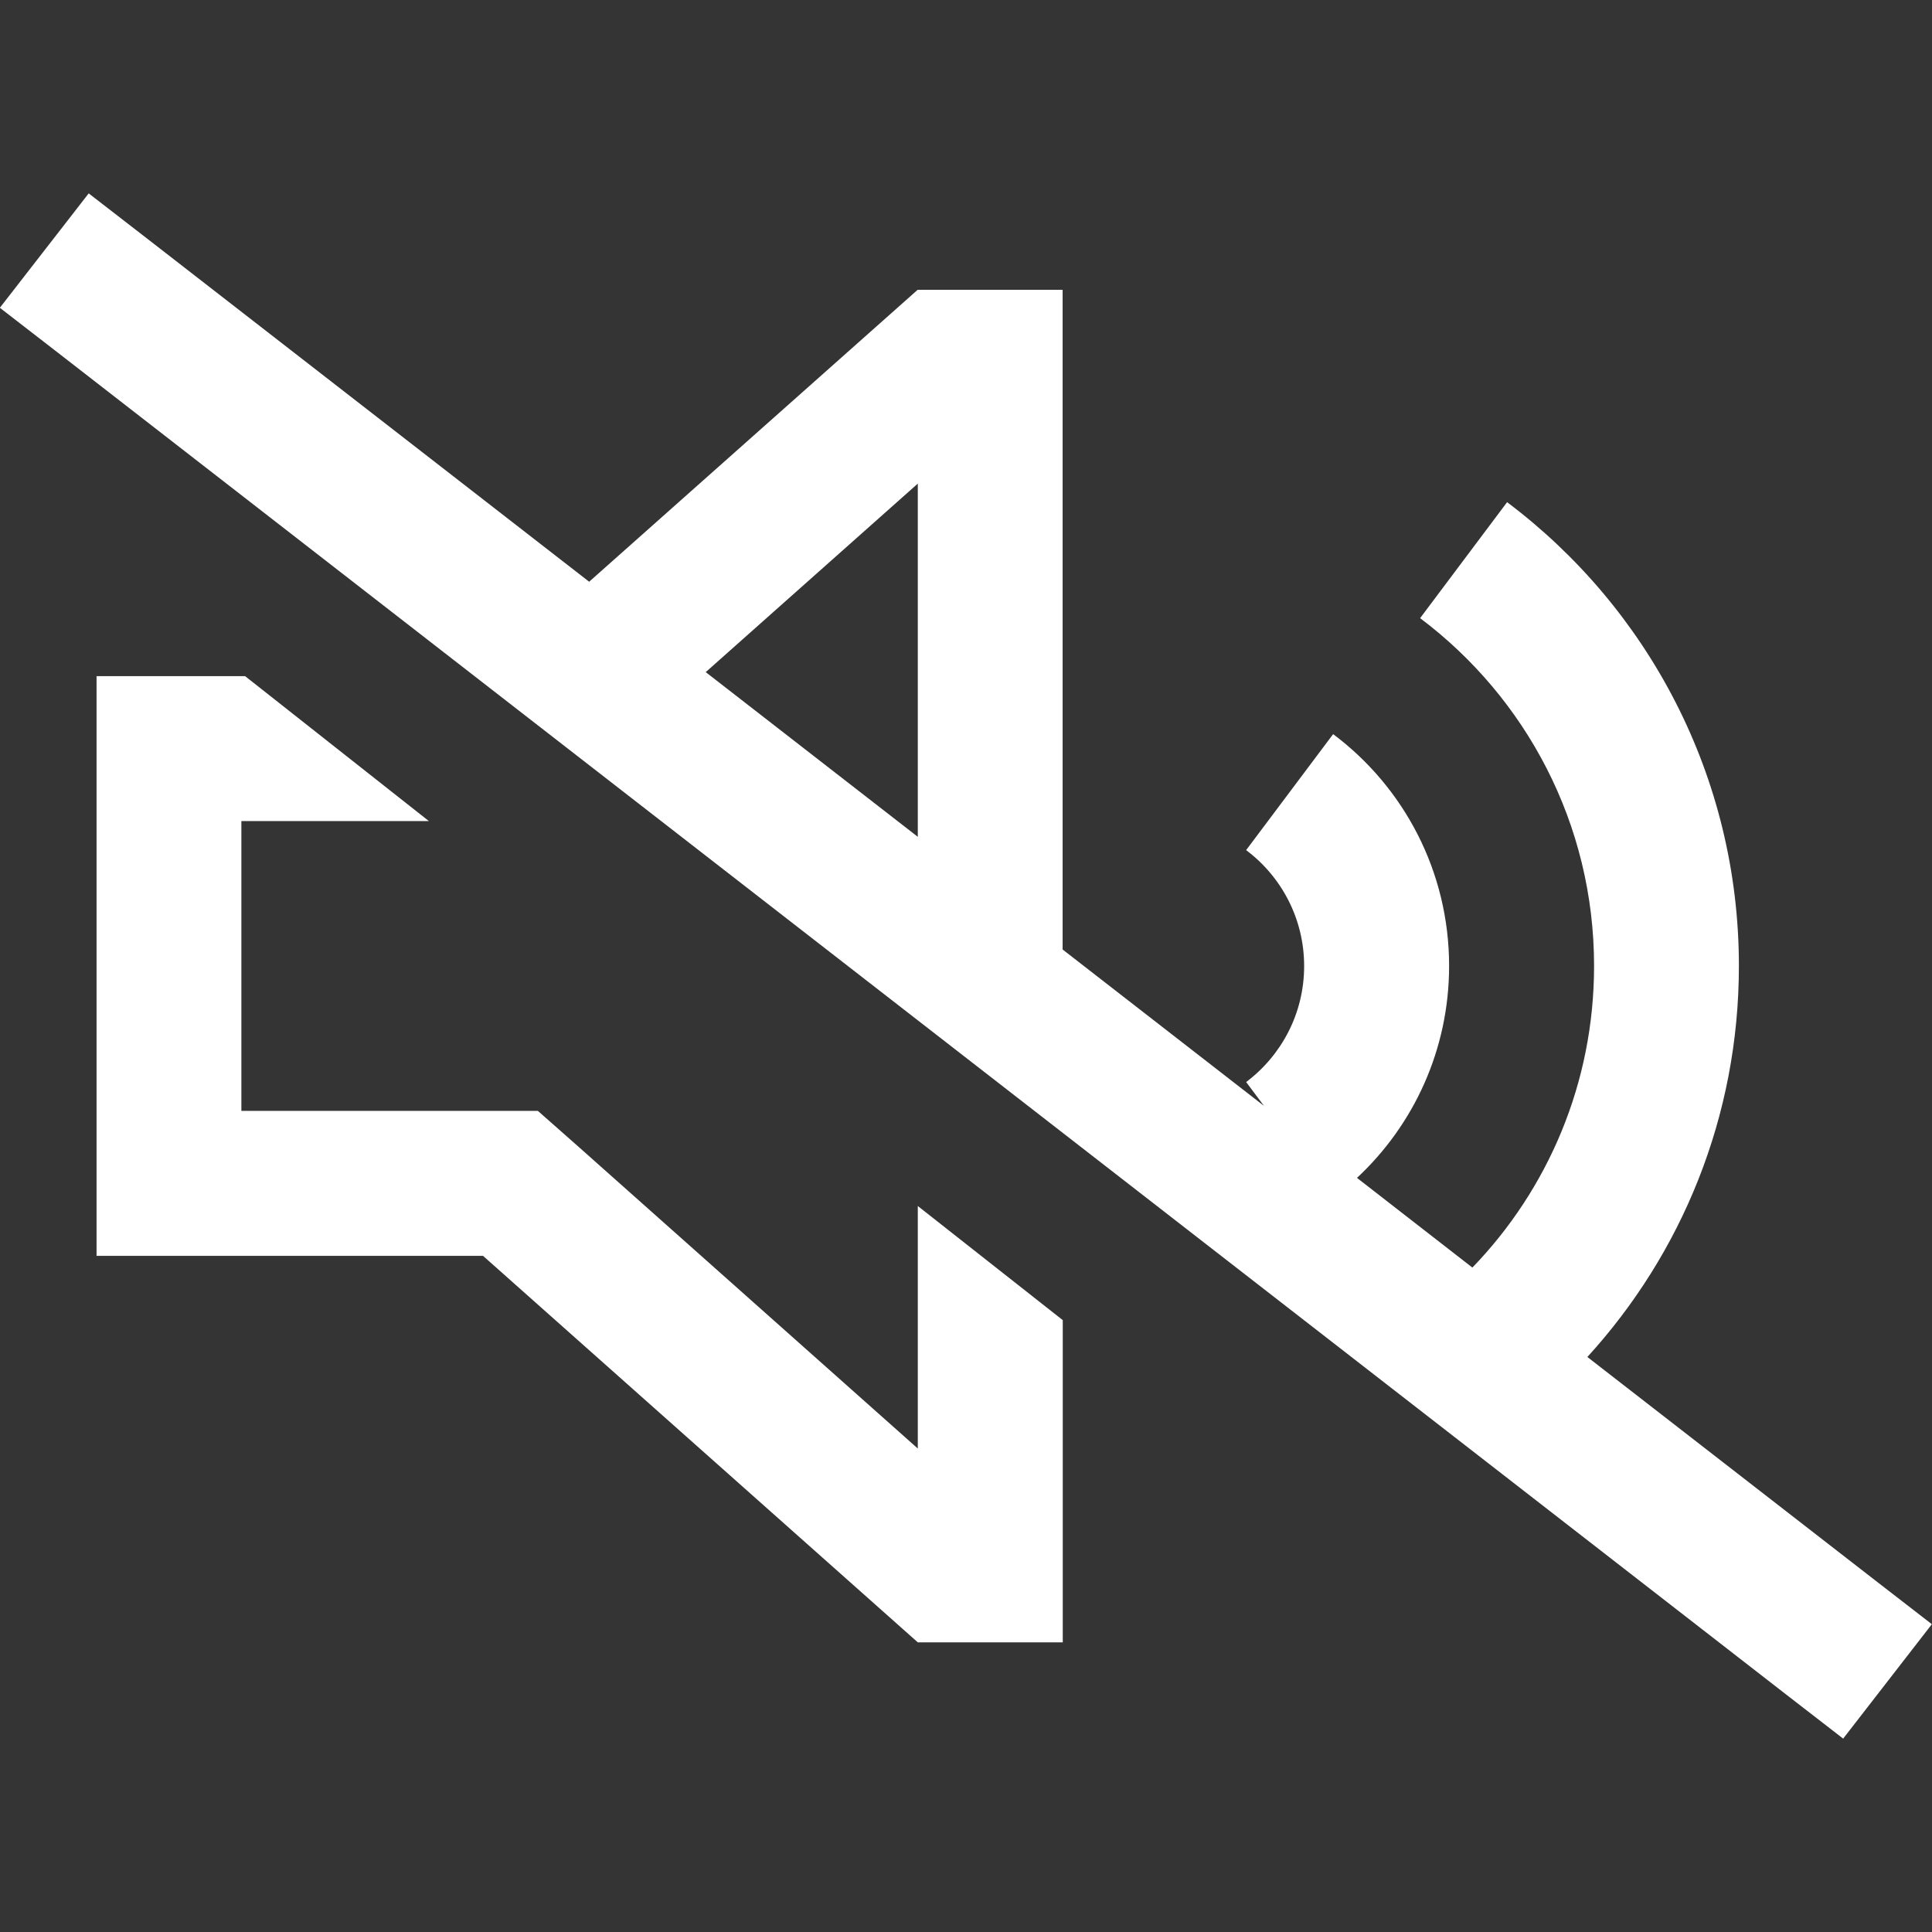
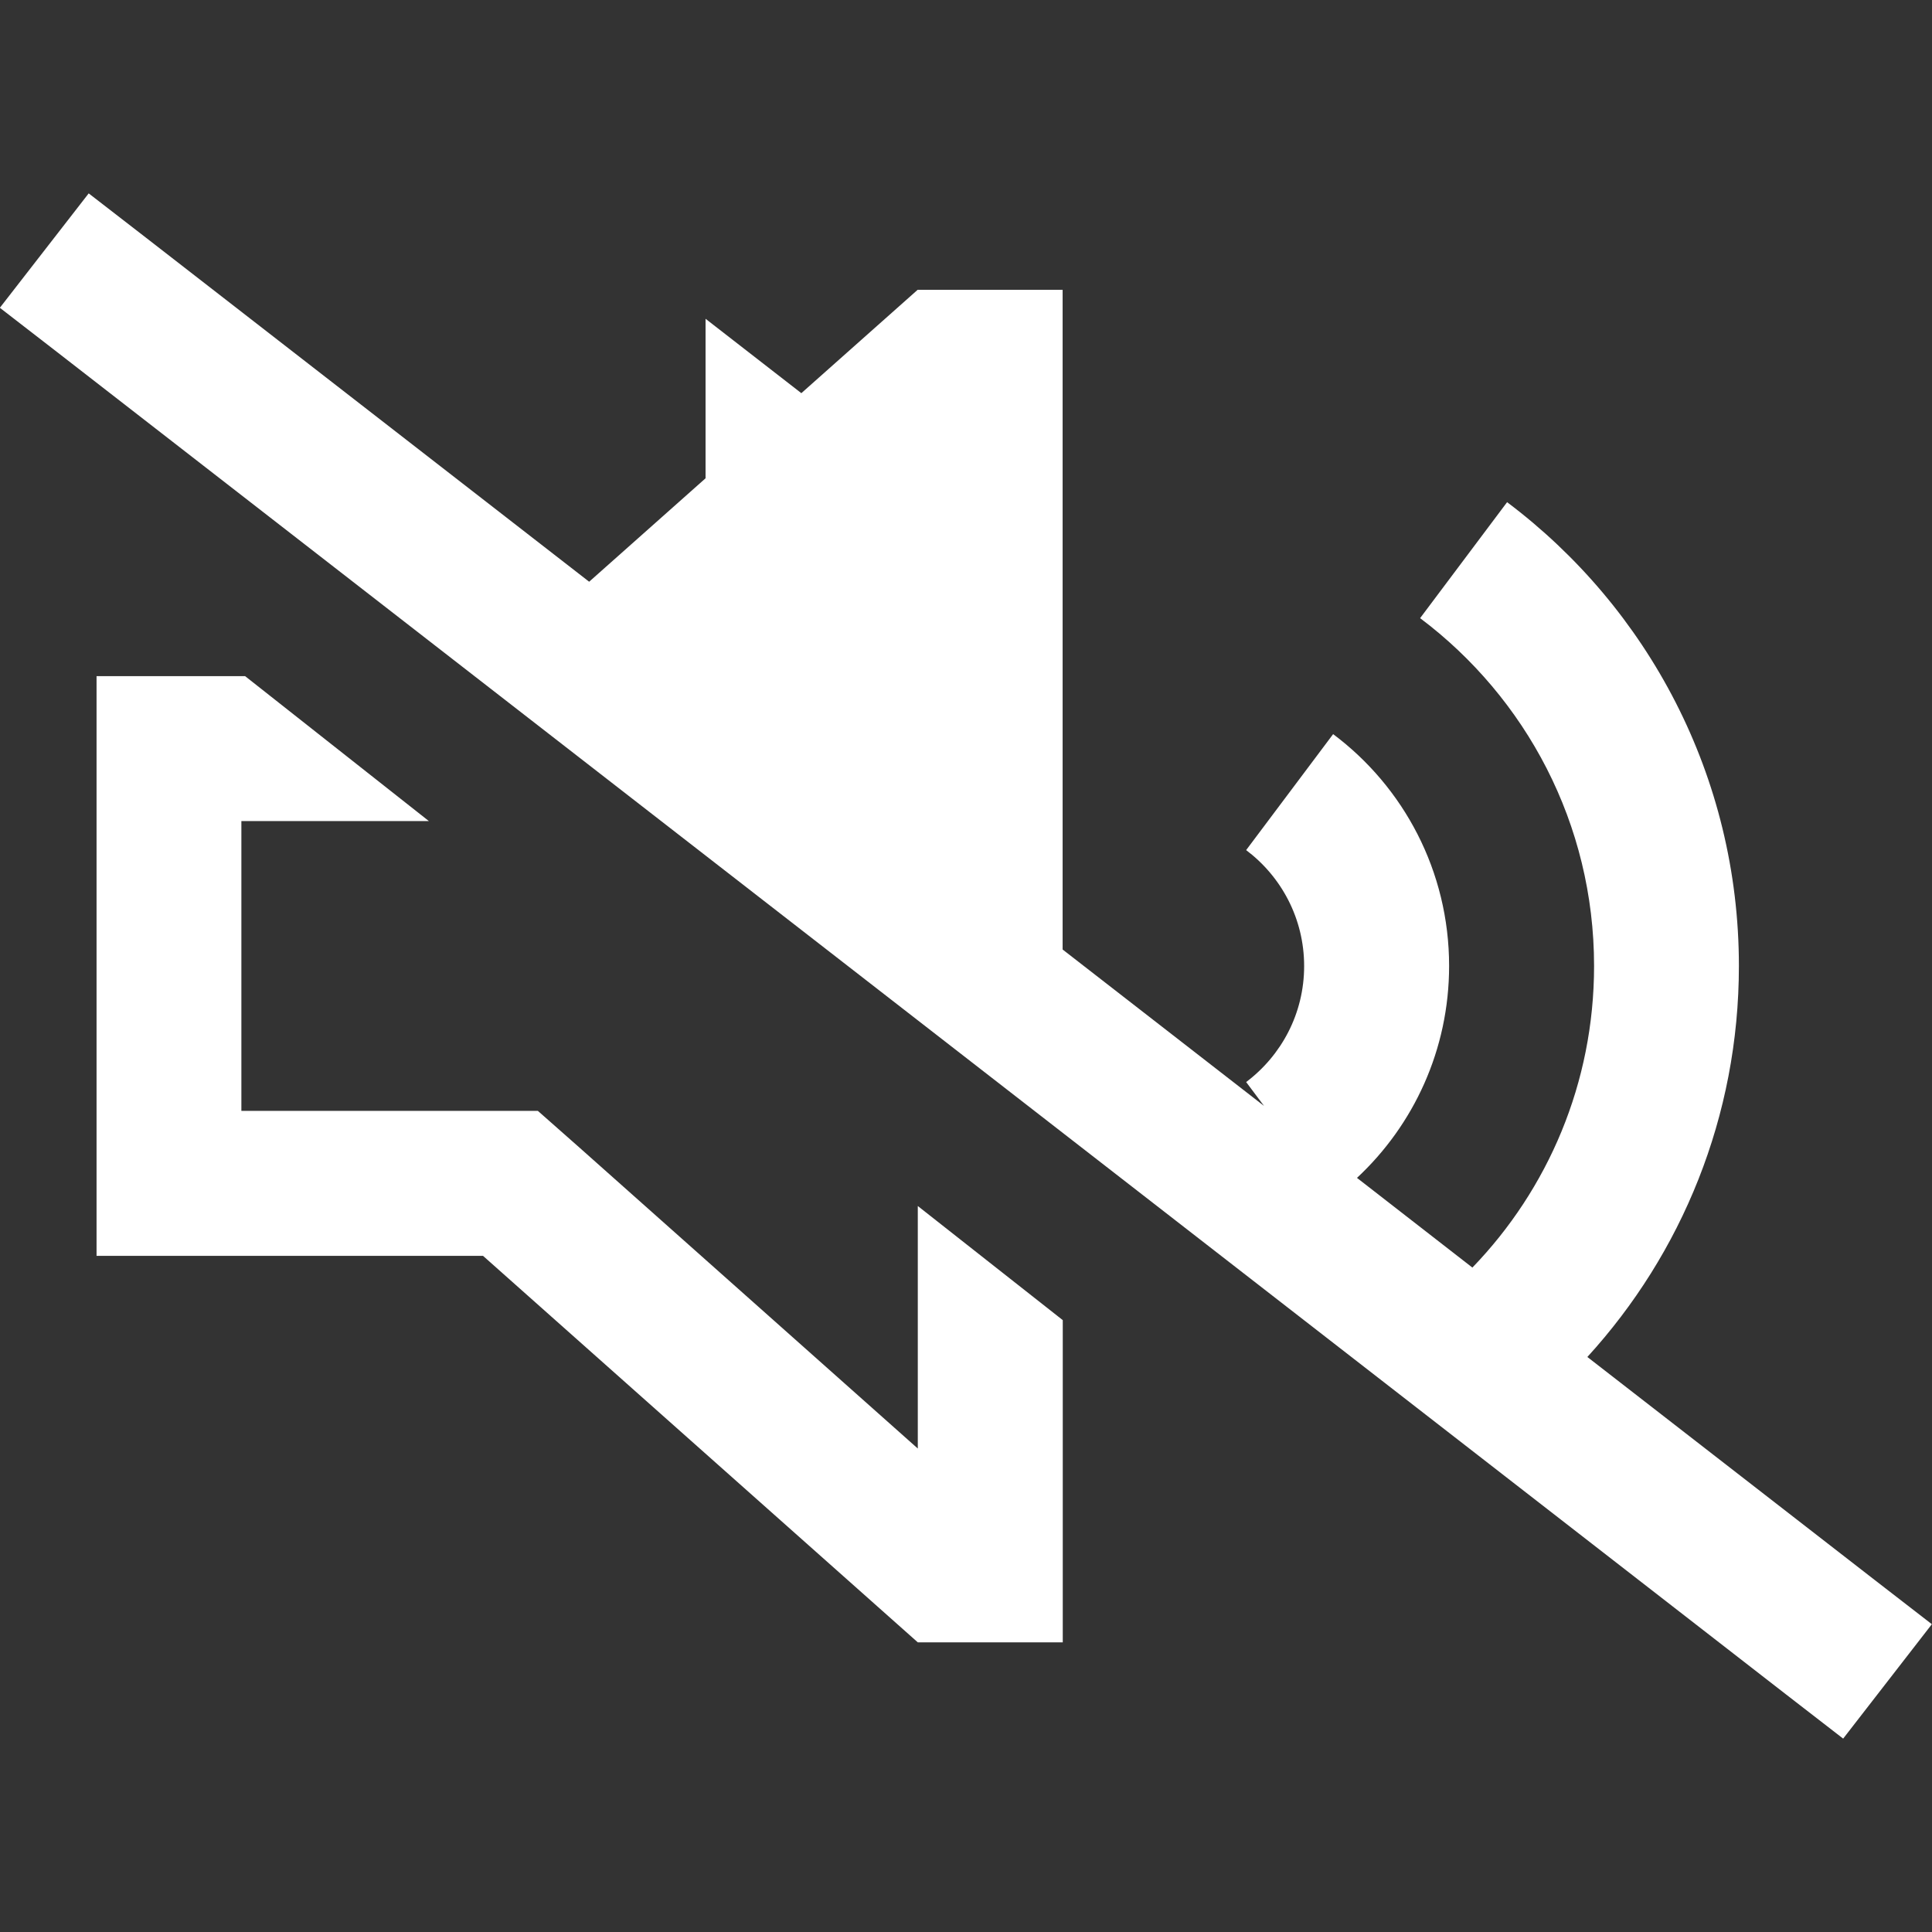
<svg xmlns="http://www.w3.org/2000/svg" width="13.527mm" height="13.527mm" viewBox="0 0 13.527 13.527" version="1.1" id="svg1" xml:space="preserve">
  <rect x="0" y="0" width="13.527" height="13.527" fill="#333333" stroke="none" />
  <defs id="defs1" />
  <g id="layer1" transform="translate(873.55,-1857.45)">
-     <rect style="fill:#ffffff;fill-opacity:0.004;stroke:none;stroke-width:2;stroke-linecap:square" id="rect23" width="13.527" height="13.527" x="-873.55" y="1857.45" />
-     <path d="m -872.527,1859.115 -0.402,-0.311 -0.622,0.801 0.402,0.311 12.102,9.396 0.402,0.311 0.621,-0.801 -0.402,-0.311 -2.01,-1.56 c 0.66,-0.723 1.061,-1.683 1.061,-2.738 0,-1.327 -0.638,-2.507 -1.623,-3.247 l -0.609,0.812 c 0.74,0.556 1.218,1.44 1.218,2.435 0,0.82 -0.323,1.564 -0.852,2.112 l -0.808,-0.628 c 0.397,-0.37 0.645,-0.898 0.645,-1.484 0,-0.664 -0.319,-1.254 -0.812,-1.623 l -0.609,0.812 c 0.247,0.186 0.406,0.48 0.406,0.812 0,0.332 -0.159,0.626 -0.406,0.812 l 0.125,0.167 -1.41,-1.095 v -3.604 -1.015 h -1.015 l -2.3,2.044 z m 3.917,3.042 1.486,-1.321 v 2.473 l -1.486,-1.154 z m -3.249,0.027 h -1.015 v 1.015 2.029 1.015 h 1.015 1.691 l 3.044,2.706 h 1.015 v -1.015 -1.241 l -1.015,-0.799 v 1.698 l -2.37,-2.108 -0.29,-0.256 h -0.385 -1.691 v -2.029 h 1.313 l -1.287,-1.015 z" id="path1-05" style="fill:#ffffff;fill-opacity:1;stroke-width:0.021" />
+     <path d="m -872.527,1859.115 -0.402,-0.311 -0.622,0.801 0.402,0.311 12.102,9.396 0.402,0.311 0.621,-0.801 -0.402,-0.311 -2.01,-1.56 c 0.66,-0.723 1.061,-1.683 1.061,-2.738 0,-1.327 -0.638,-2.507 -1.623,-3.247 l -0.609,0.812 c 0.74,0.556 1.218,1.44 1.218,2.435 0,0.82 -0.323,1.564 -0.852,2.112 l -0.808,-0.628 c 0.397,-0.37 0.645,-0.898 0.645,-1.484 0,-0.664 -0.319,-1.254 -0.812,-1.623 l -0.609,0.812 c 0.247,0.186 0.406,0.48 0.406,0.812 0,0.332 -0.159,0.626 -0.406,0.812 l 0.125,0.167 -1.41,-1.095 v -3.604 -1.015 h -1.015 l -2.3,2.044 z m 3.917,3.042 1.486,-1.321 l -1.486,-1.154 z m -3.249,0.027 h -1.015 v 1.015 2.029 1.015 h 1.015 1.691 l 3.044,2.706 h 1.015 v -1.015 -1.241 l -1.015,-0.799 v 1.698 l -2.37,-2.108 -0.29,-0.256 h -0.385 -1.691 v -2.029 h 1.313 l -1.287,-1.015 z" id="path1-05" style="fill:#ffffff;fill-opacity:1;stroke-width:0.021" />
  </g>
</svg>